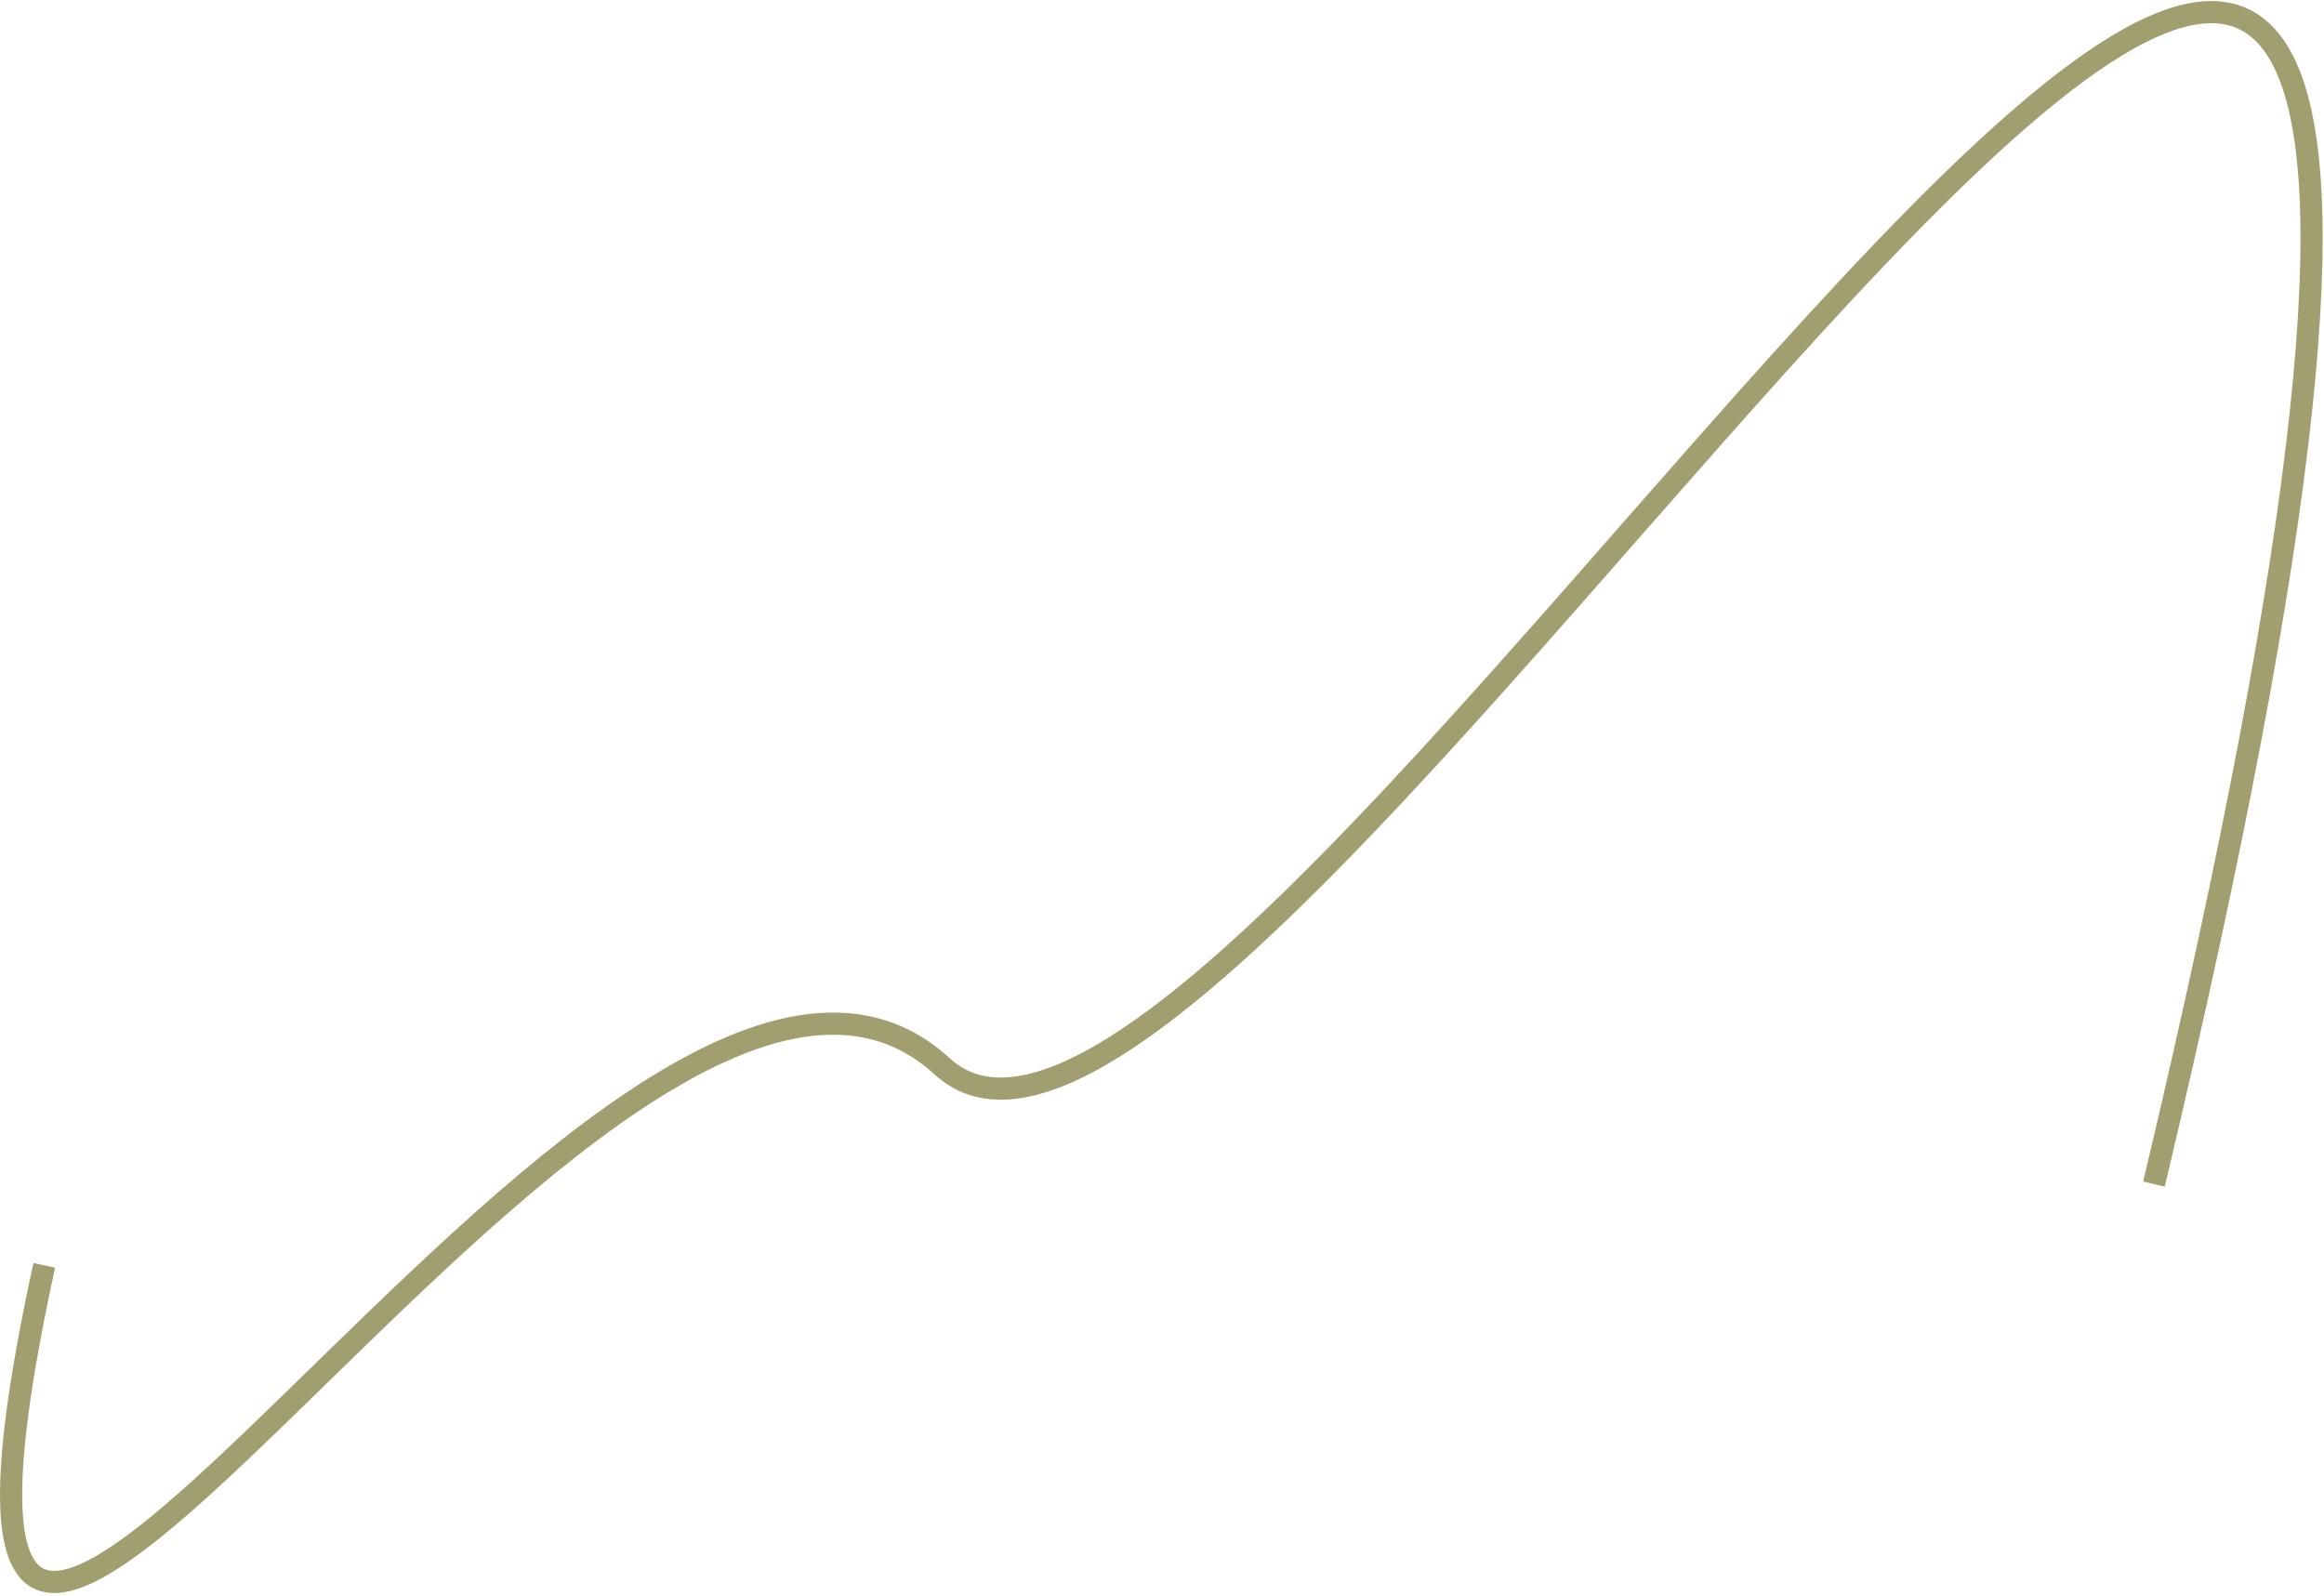
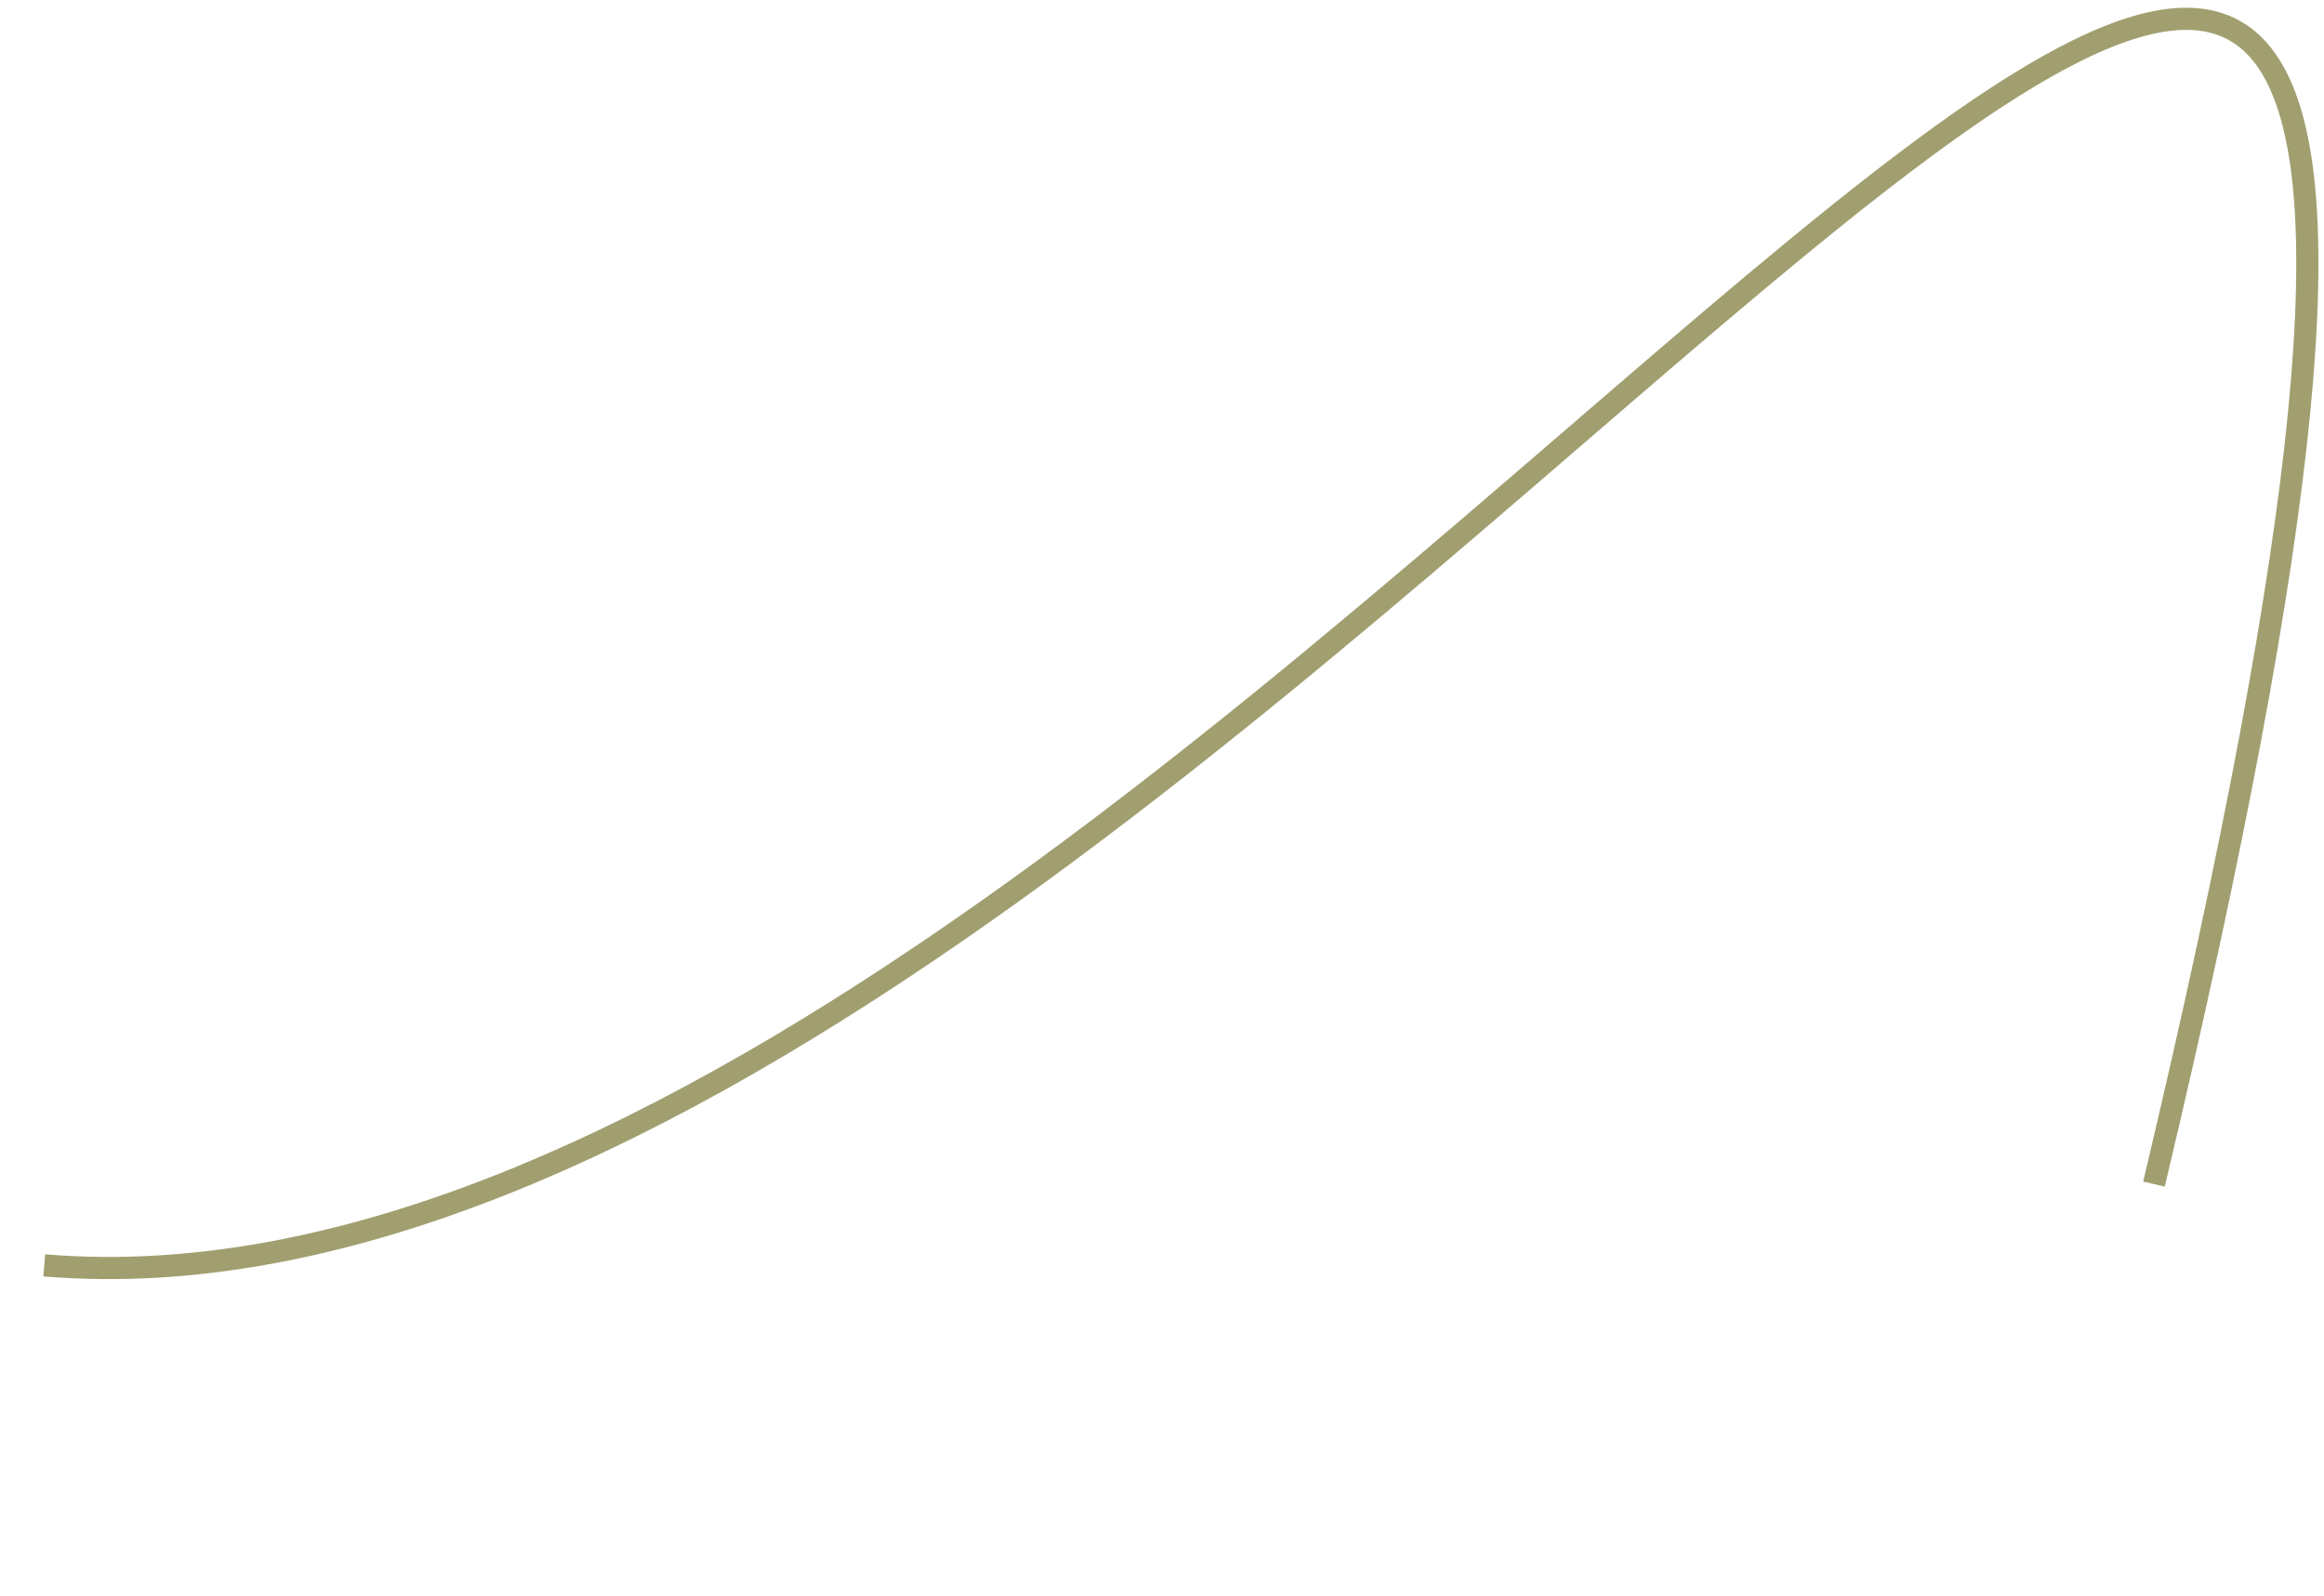
<svg xmlns="http://www.w3.org/2000/svg" width="629" height="432" viewBox="0 0 629 432" fill="none">
-   <path d="M11.981 342.5C-42.605 592.783 165.998 207.055 255 288.629C344.002 370.203 757.918 -415.04 582.981 320.5" stroke="#A19F70" stroke-width="6" />
+   <path d="M11.981 342.5C344.002 370.203 757.918 -415.04 582.981 320.5" stroke="#A19F70" stroke-width="6" />
</svg>